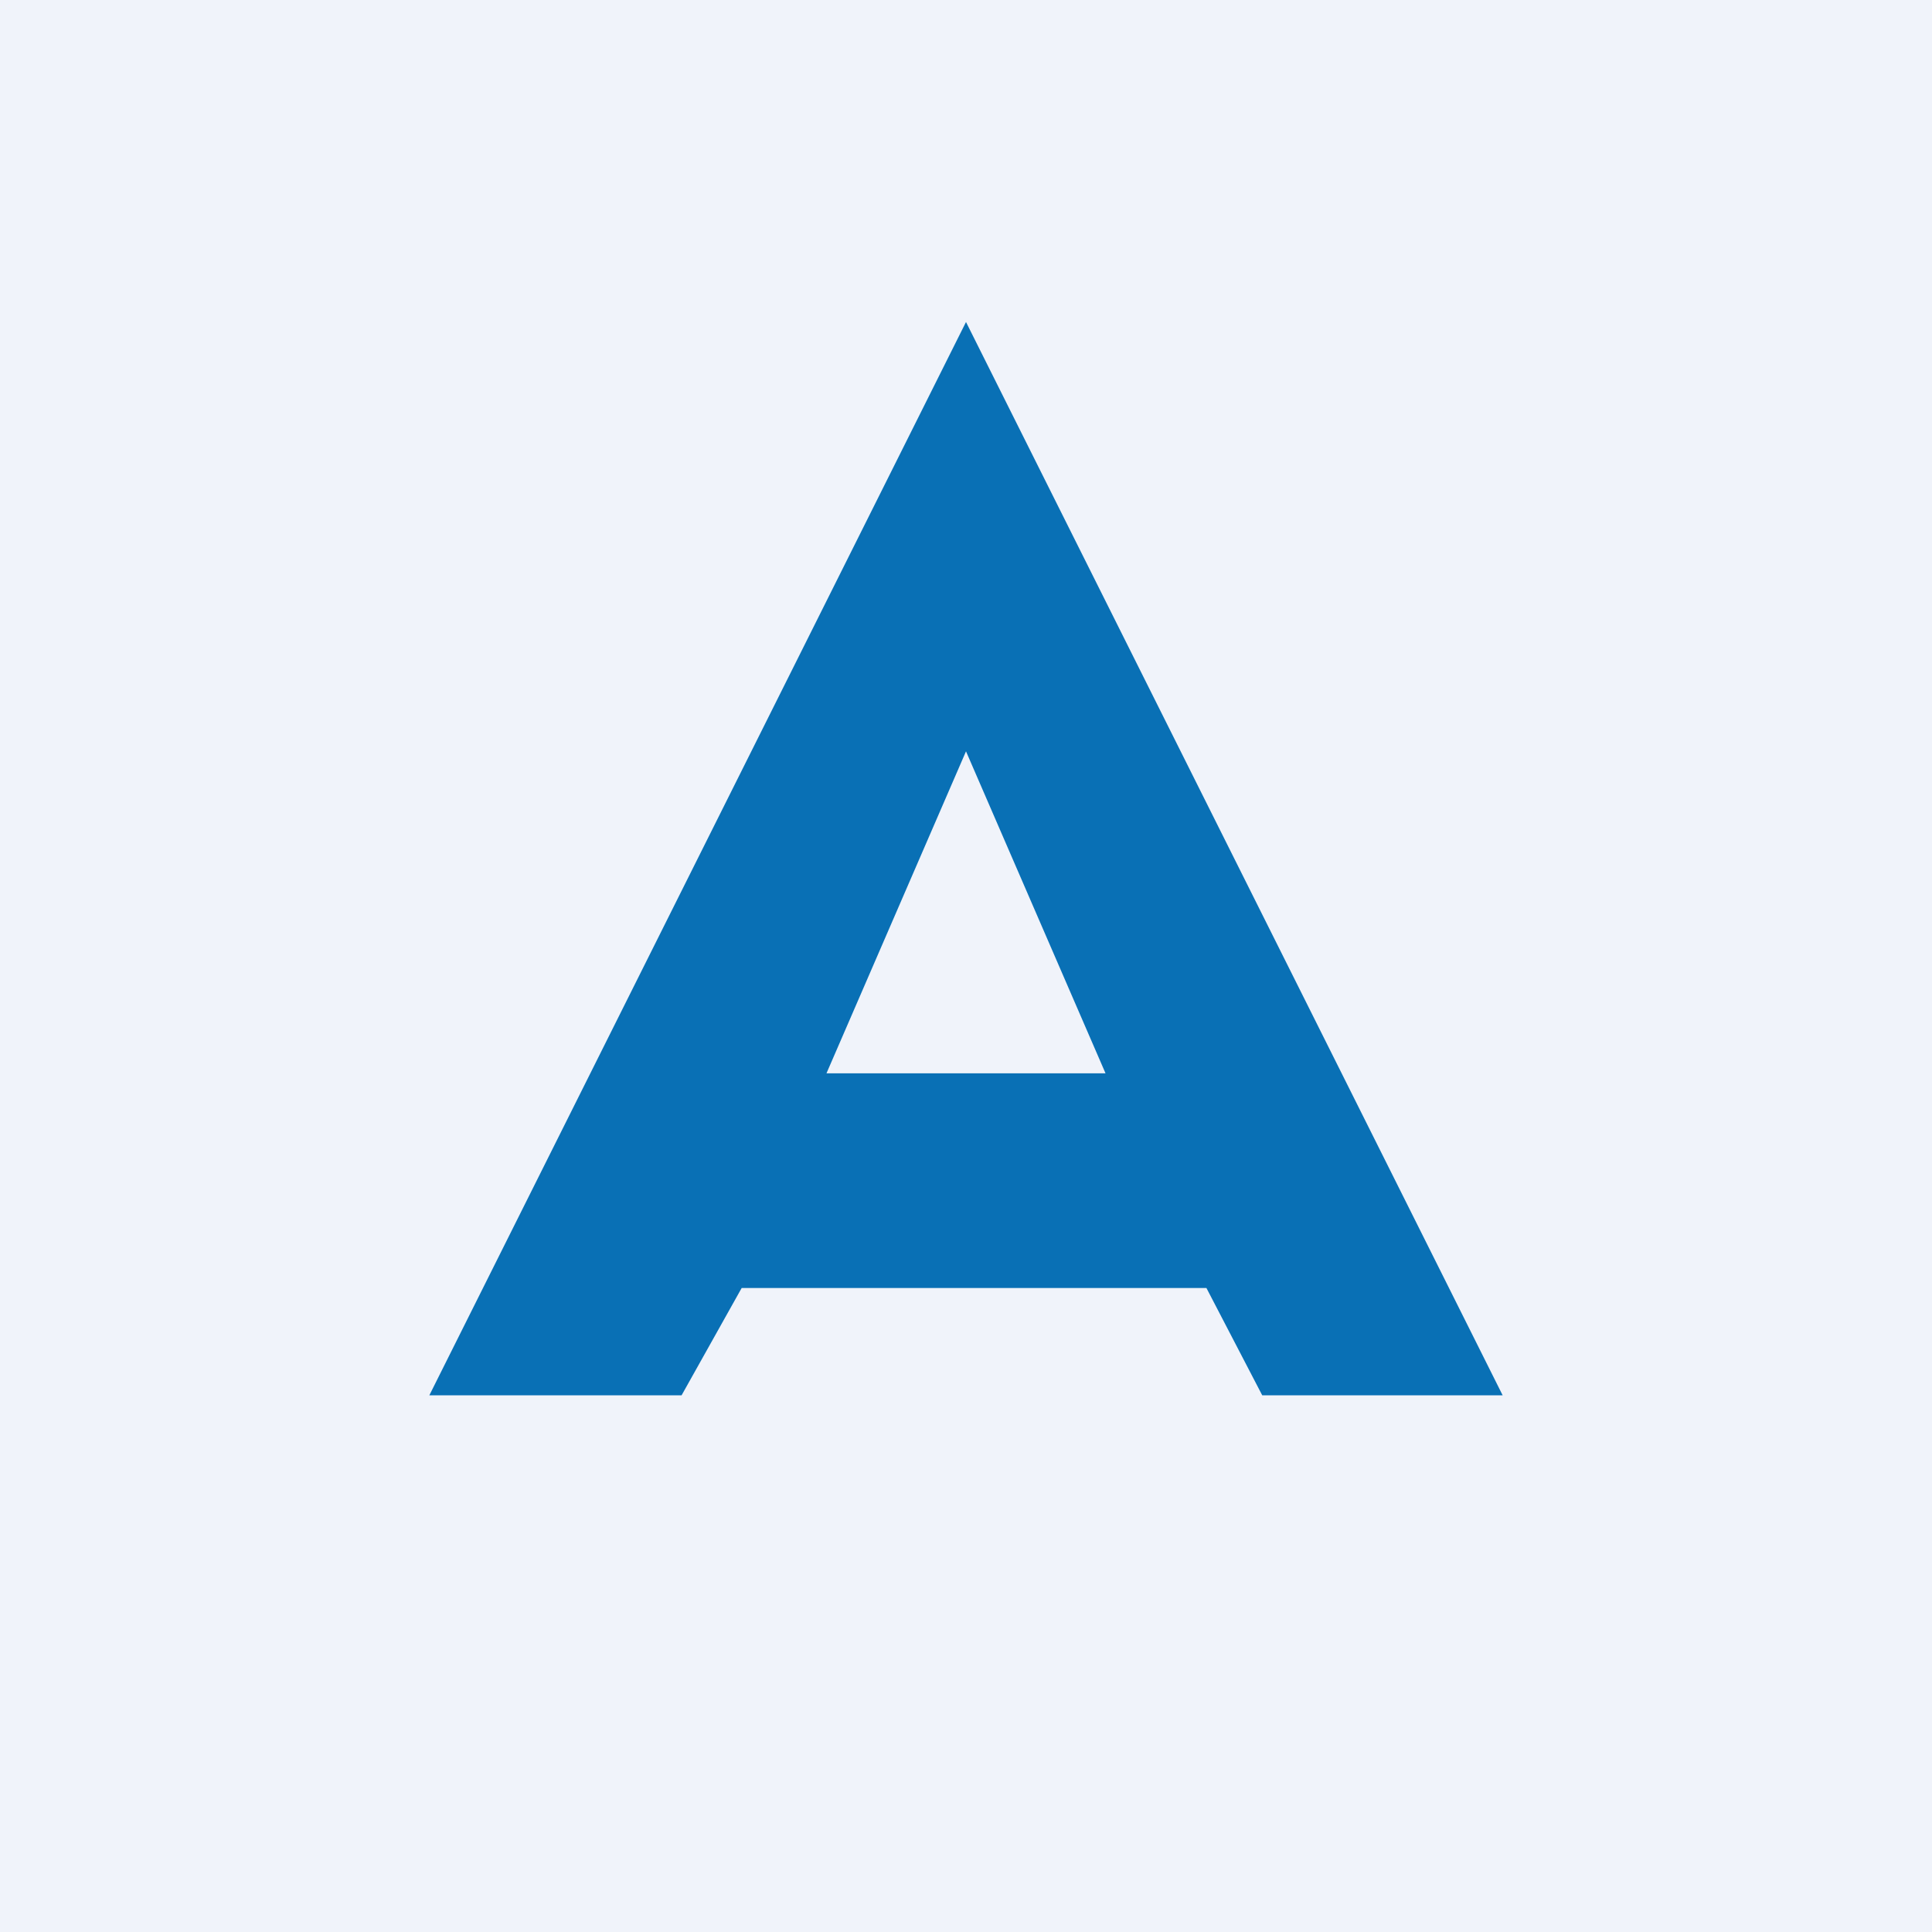
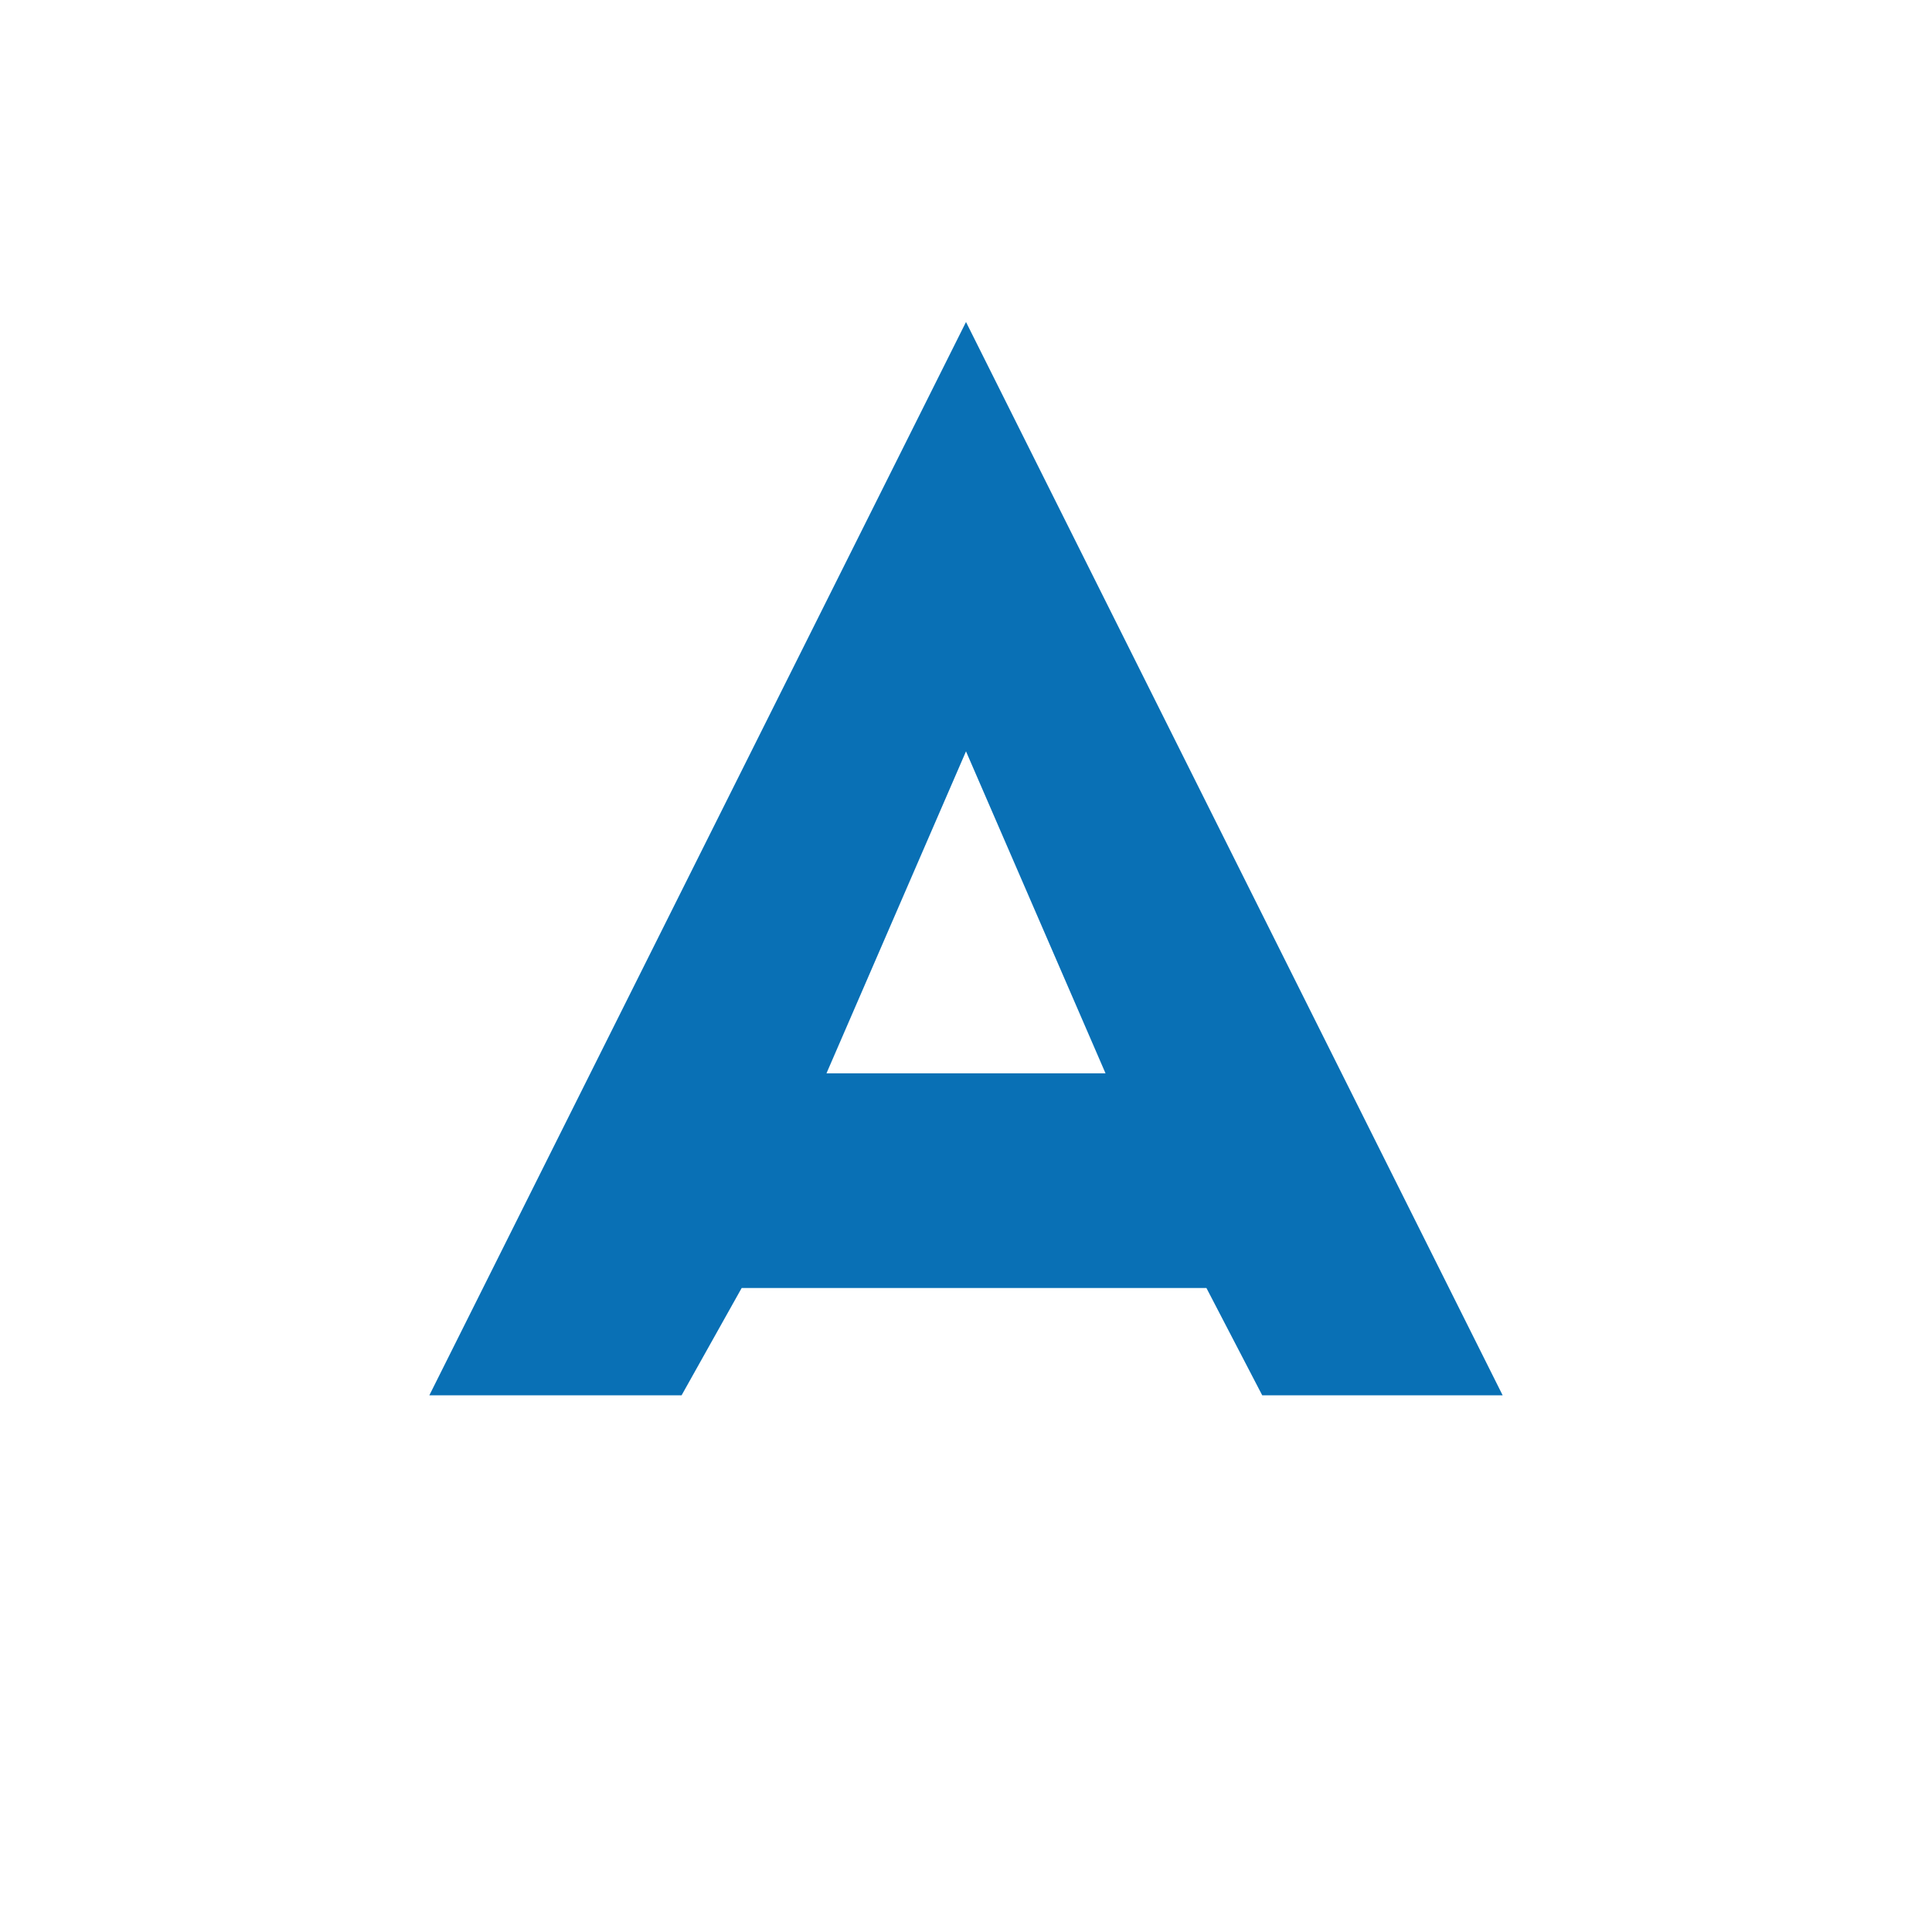
<svg xmlns="http://www.w3.org/2000/svg" width="18" height="18" viewBox="0 0 18 18">
-   <path fill="#F0F3FA" d="M0 0h18v18H0z" />
  <path d="M4 13 9 3l5 10h-2.24l-.52-1H6.91l-.56 1H4Zm5-6-1.3 3h2.6L9 7Z" fill="#0970B5" />
</svg>